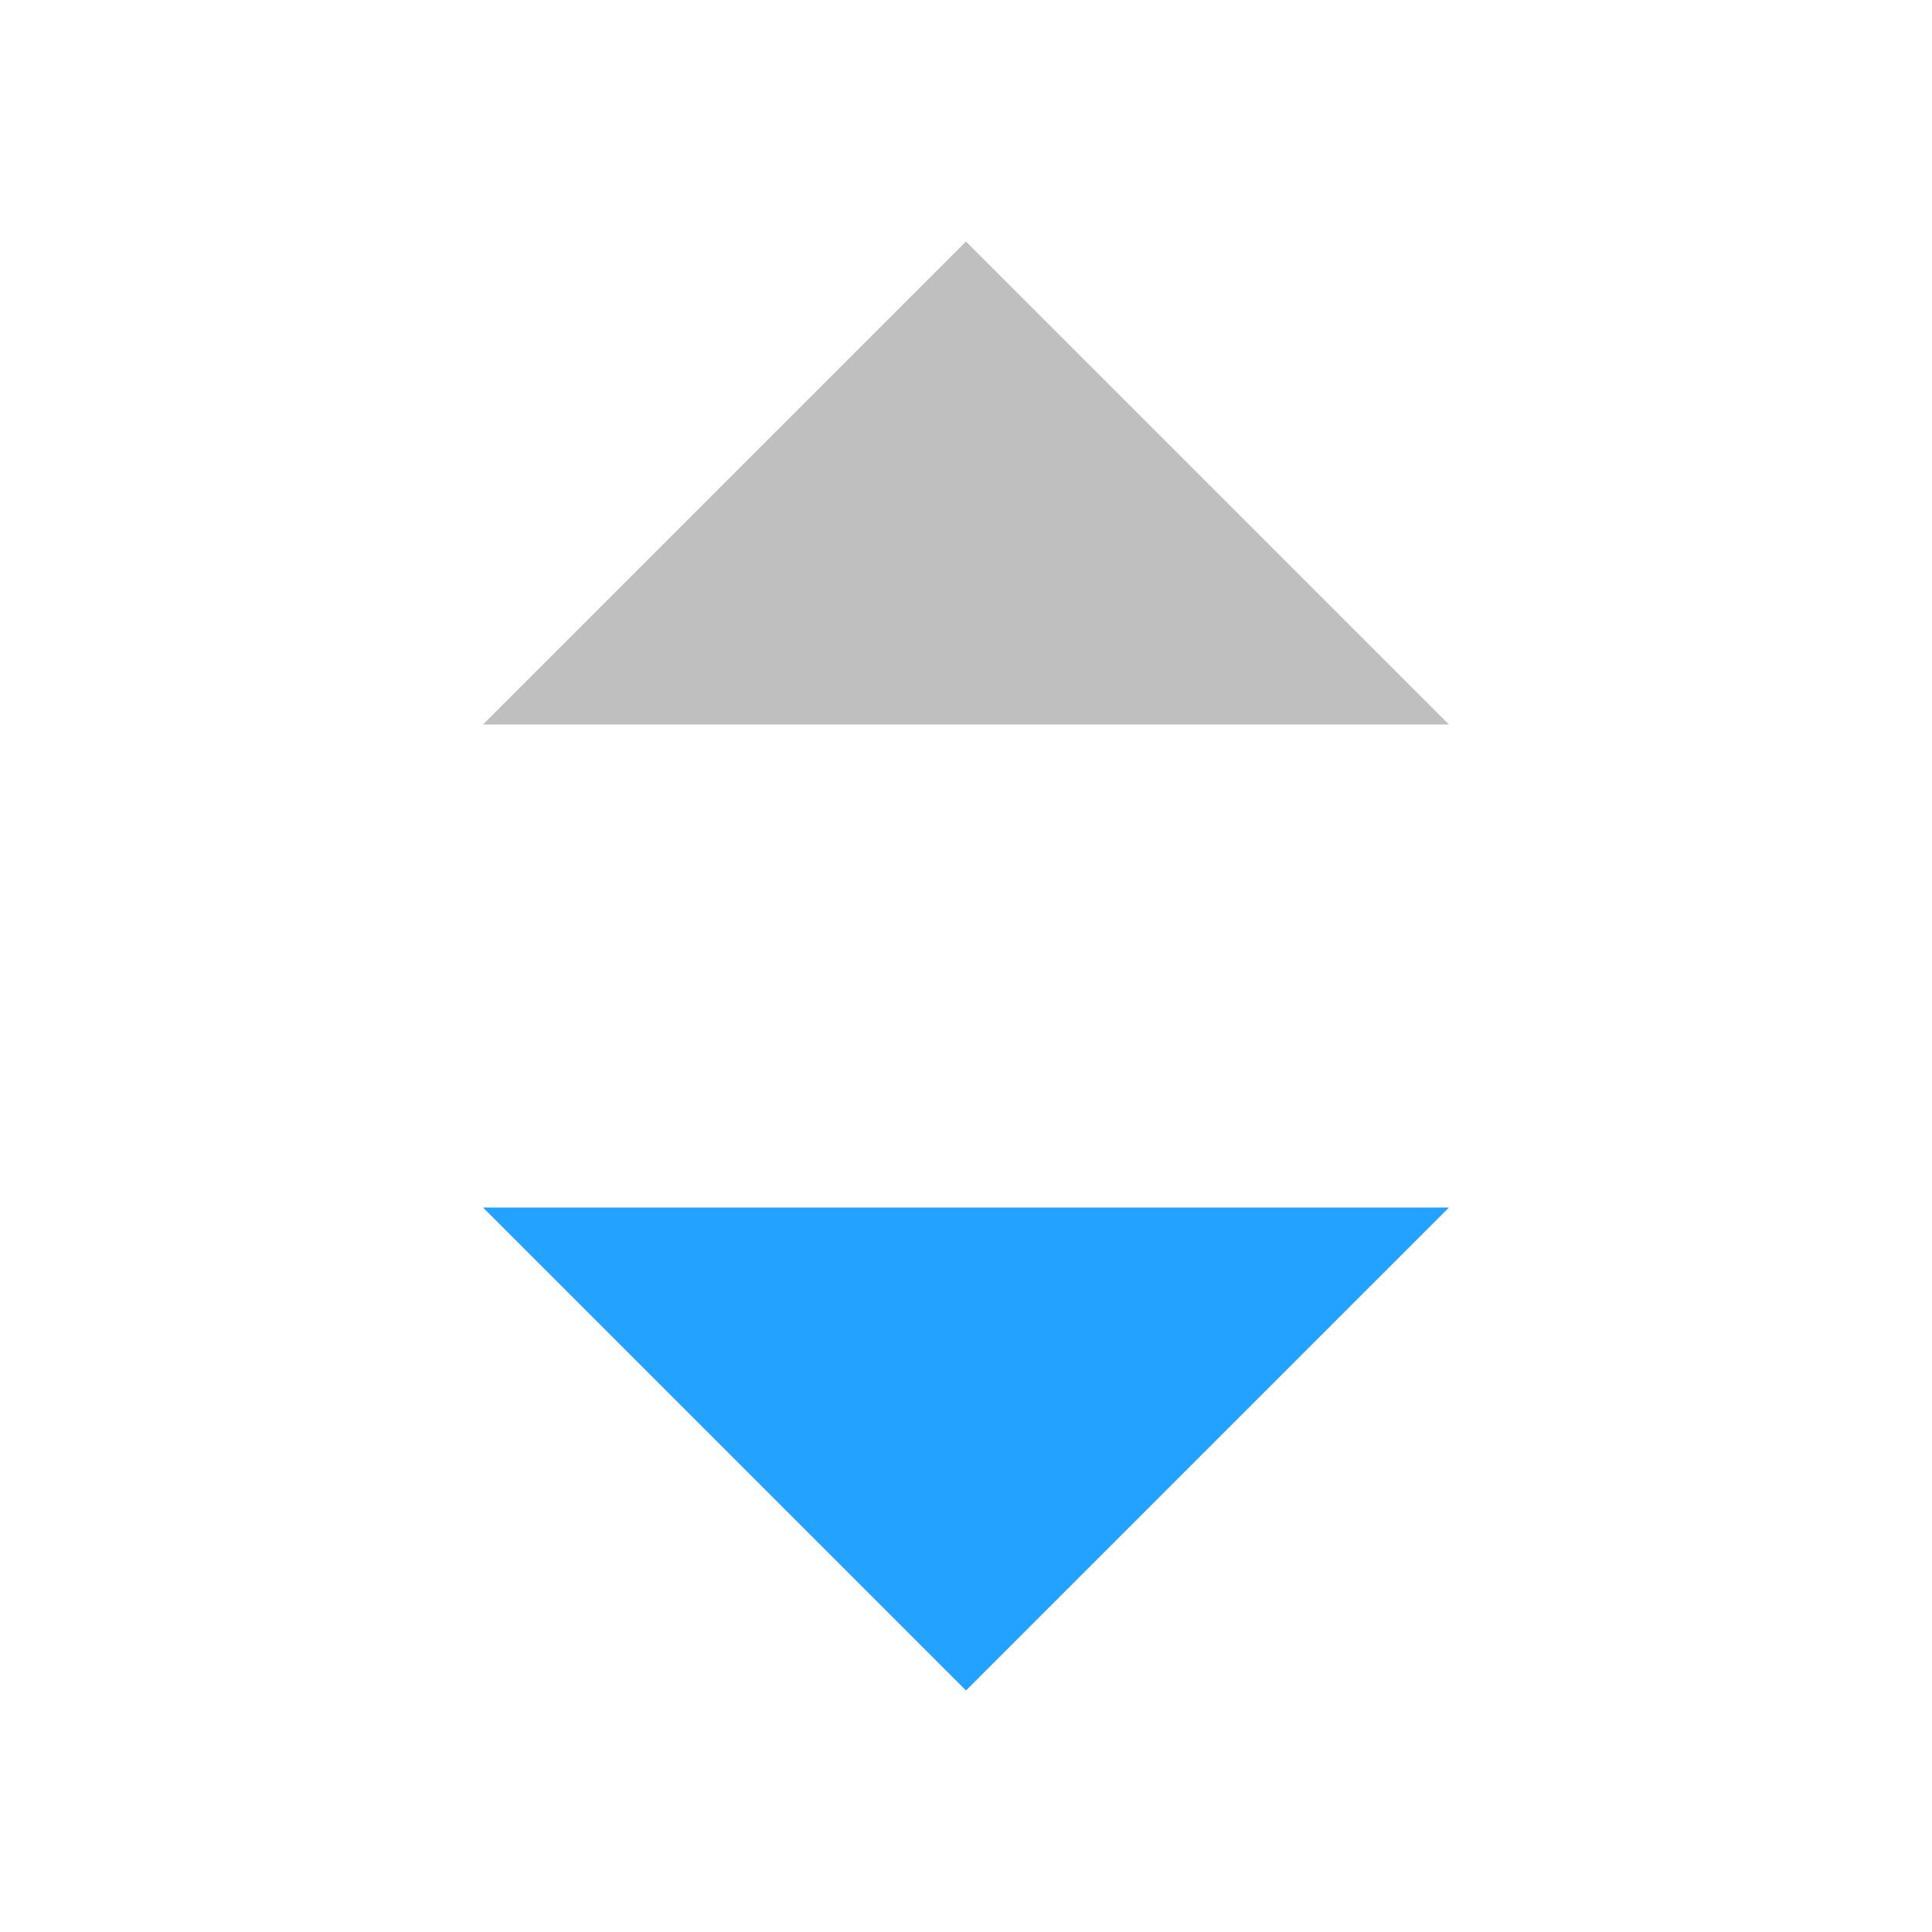
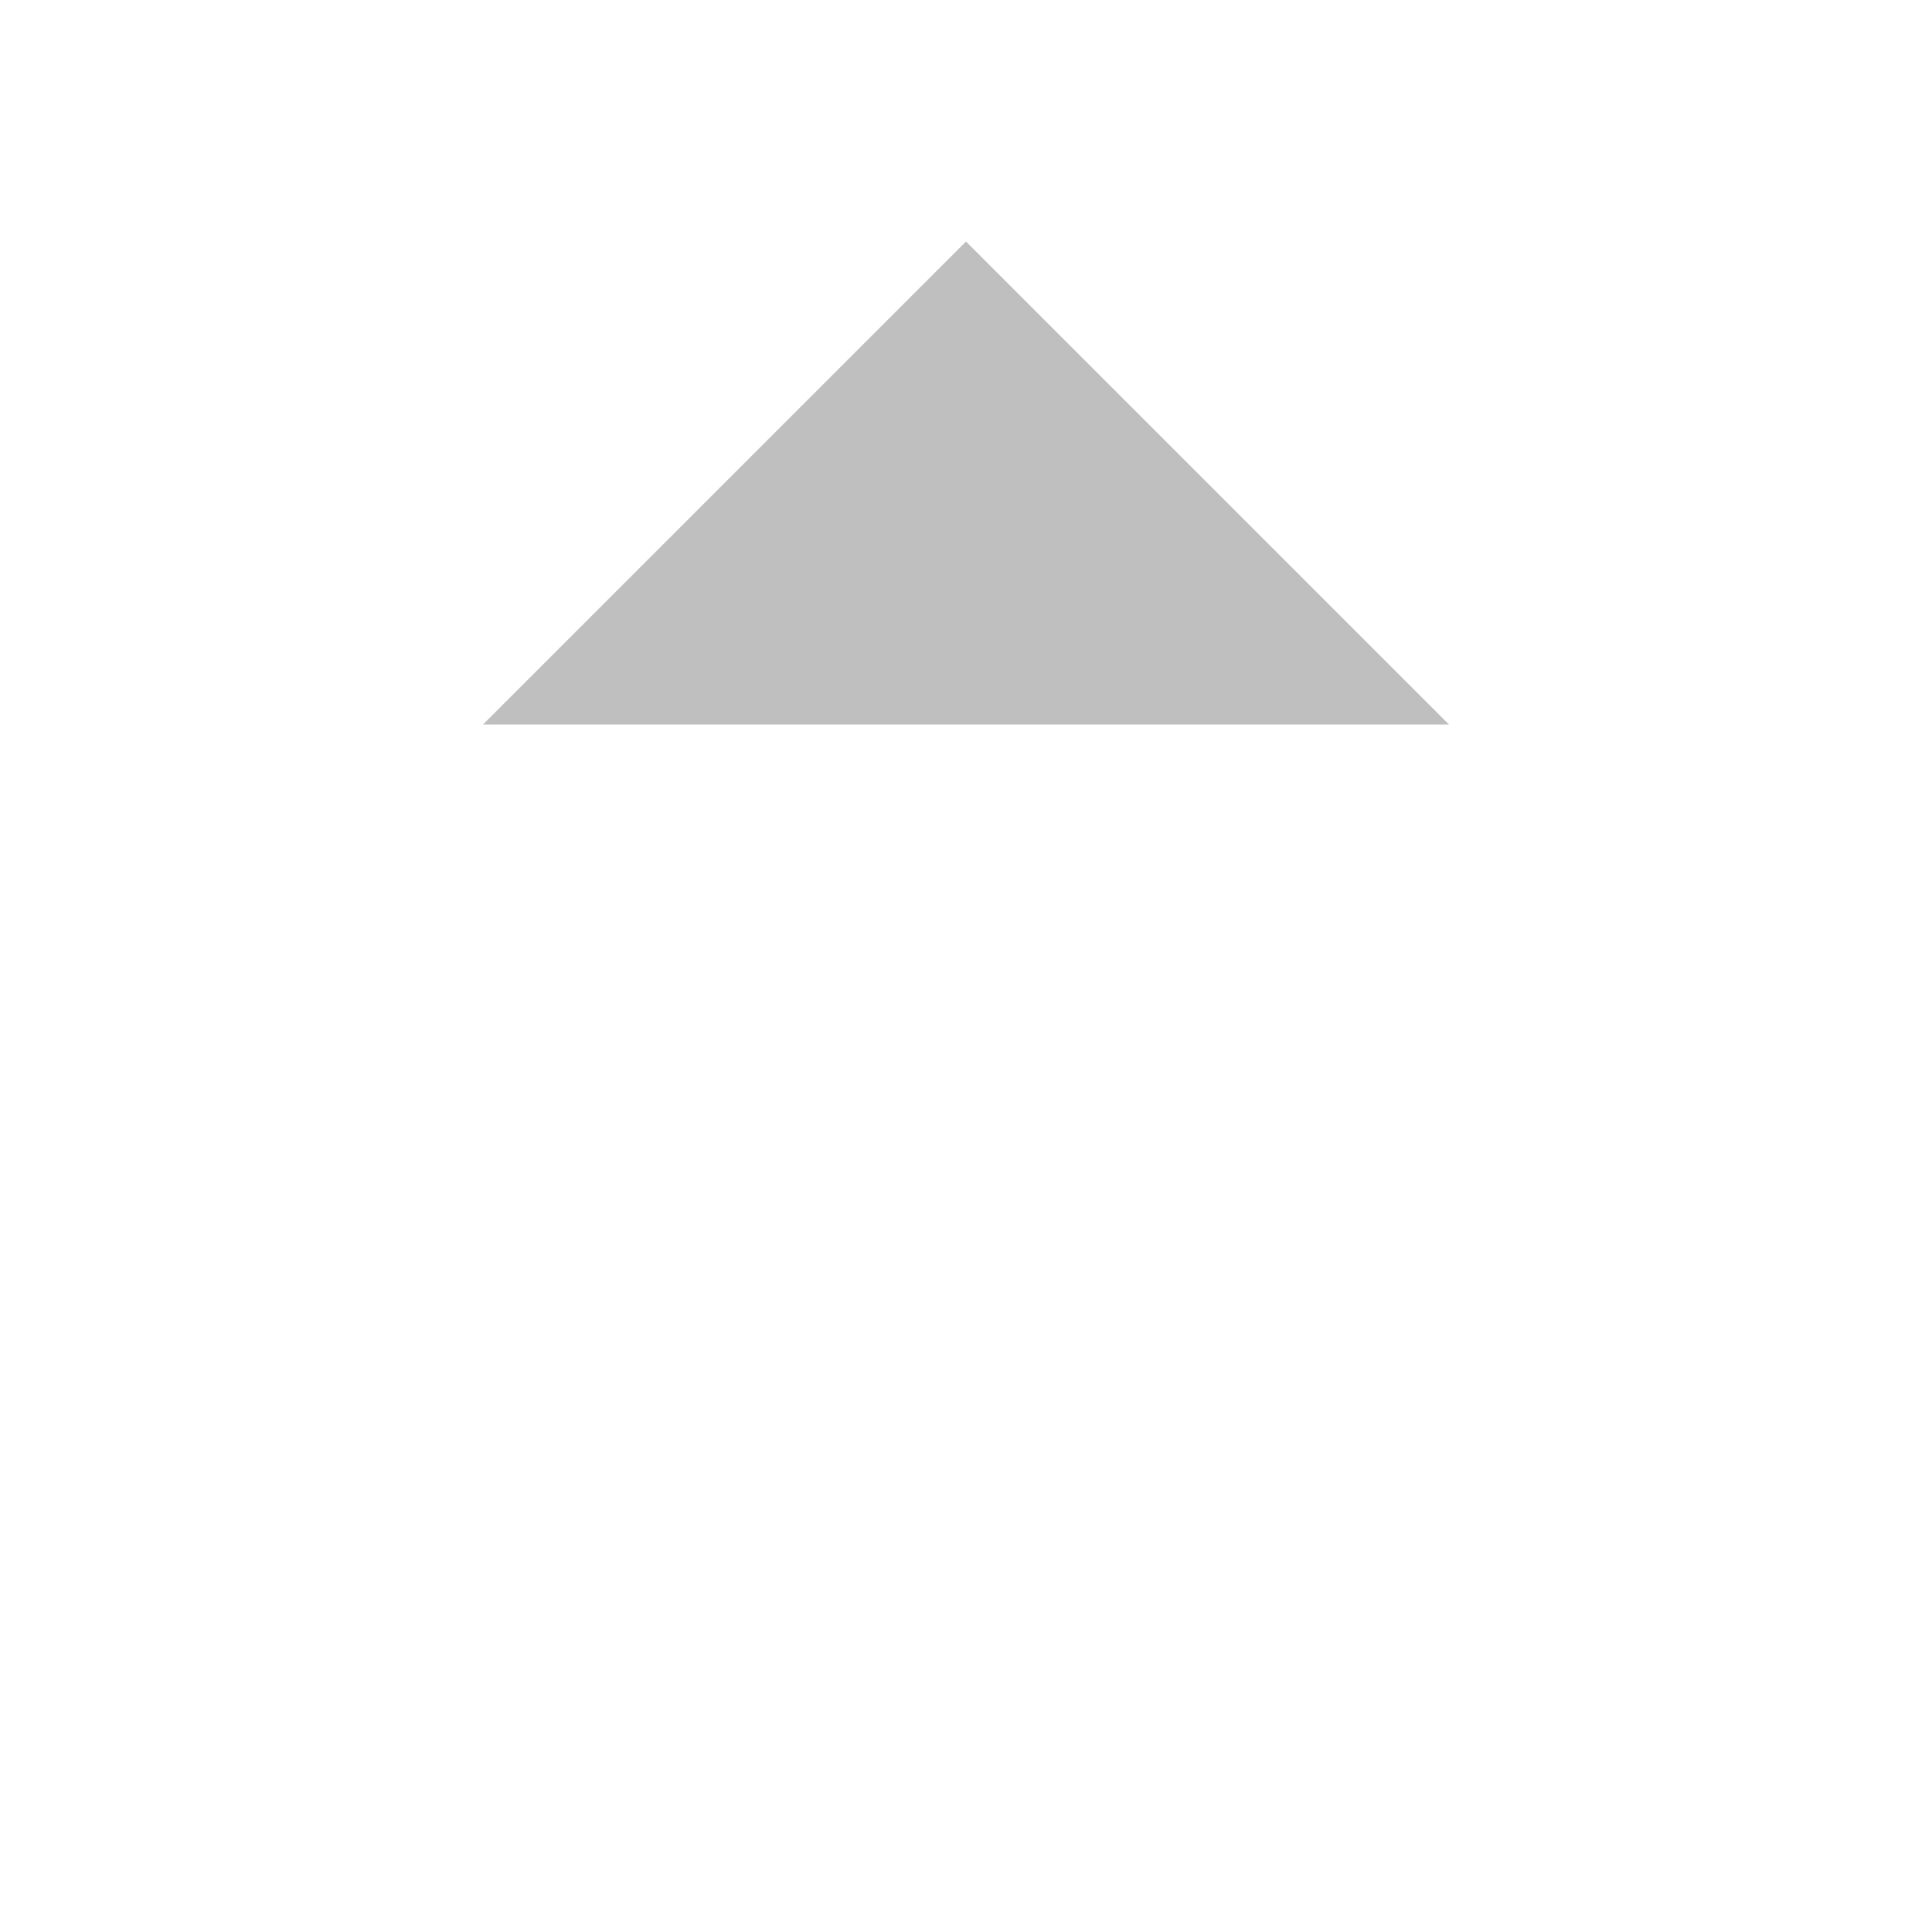
<svg xmlns="http://www.w3.org/2000/svg" focusable="false" preserveAspectRatio="xMidYMid meet" width="16" height="16" viewBox="0 0 32 32" aria-hidden="true" style="user-select: none; margin-left: 2px; flex-shrink: 0;">
  <path fill="#bfbfbf" transform="translate(0, 4)" d="M8 8L16 0 24 8z" />
-   <path fill="#23A3FF" transform="translate(0, -4)" d="M24 24L16 32 8 24z " />
</svg>